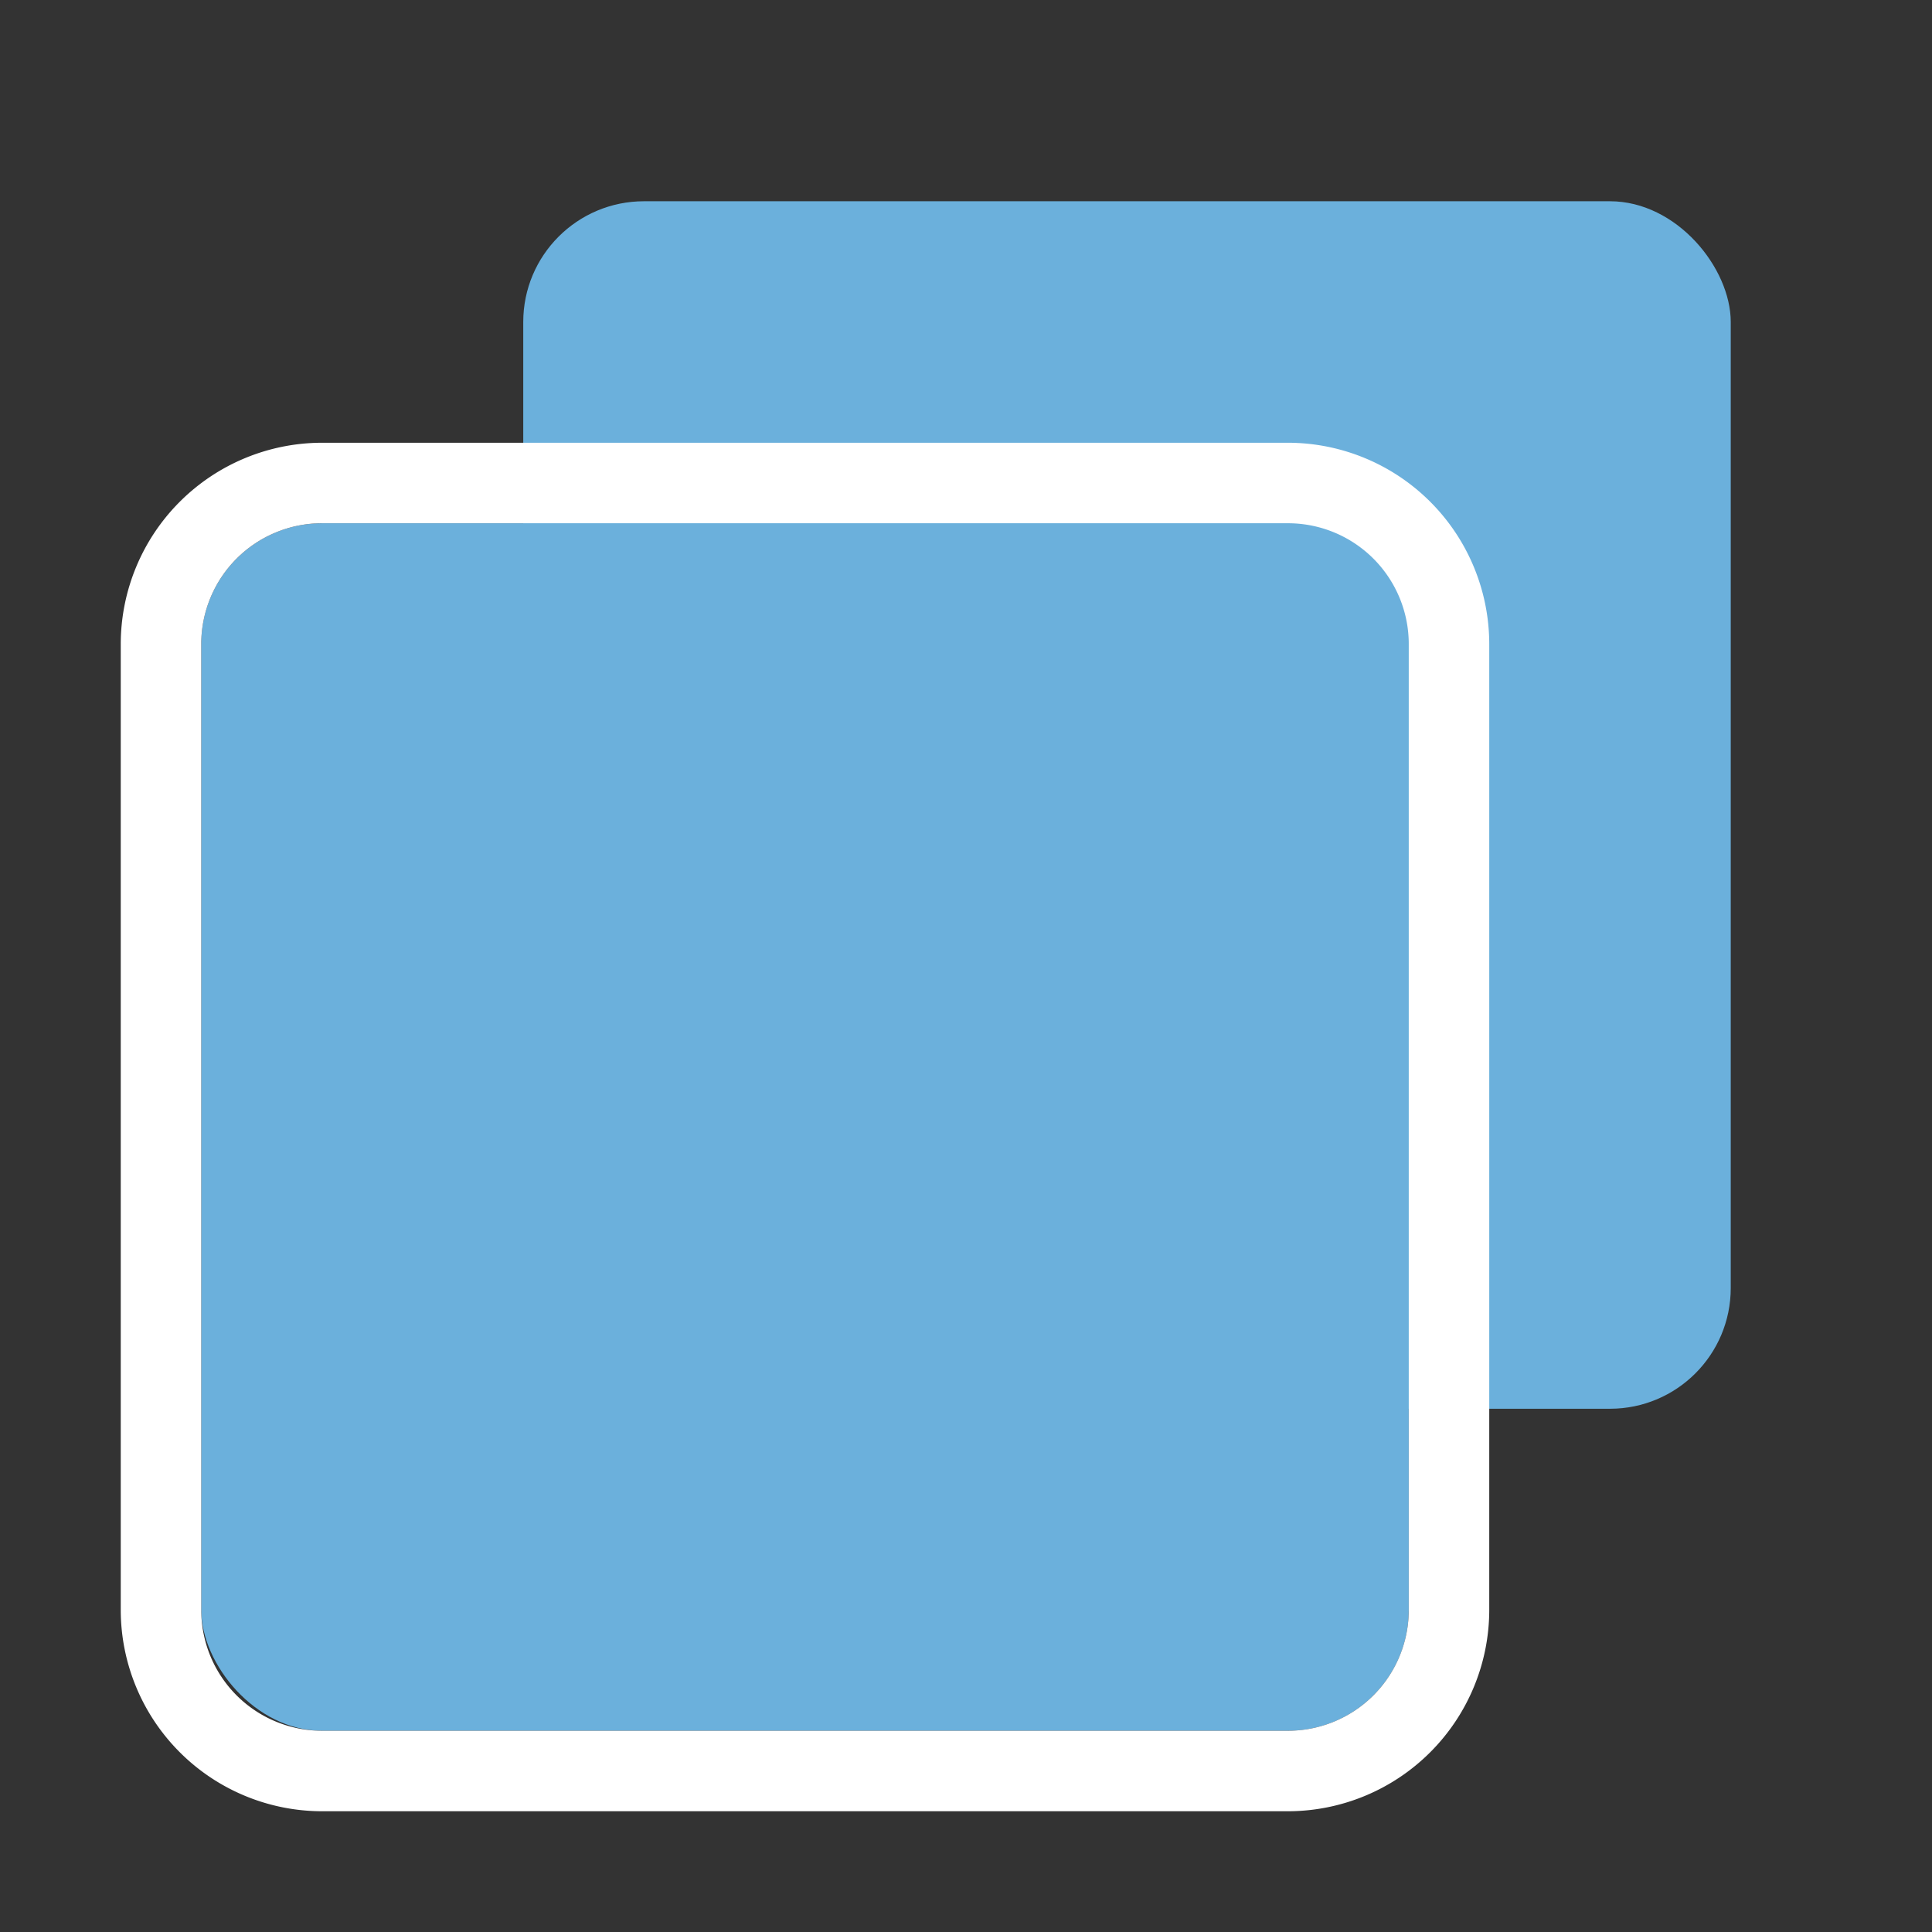
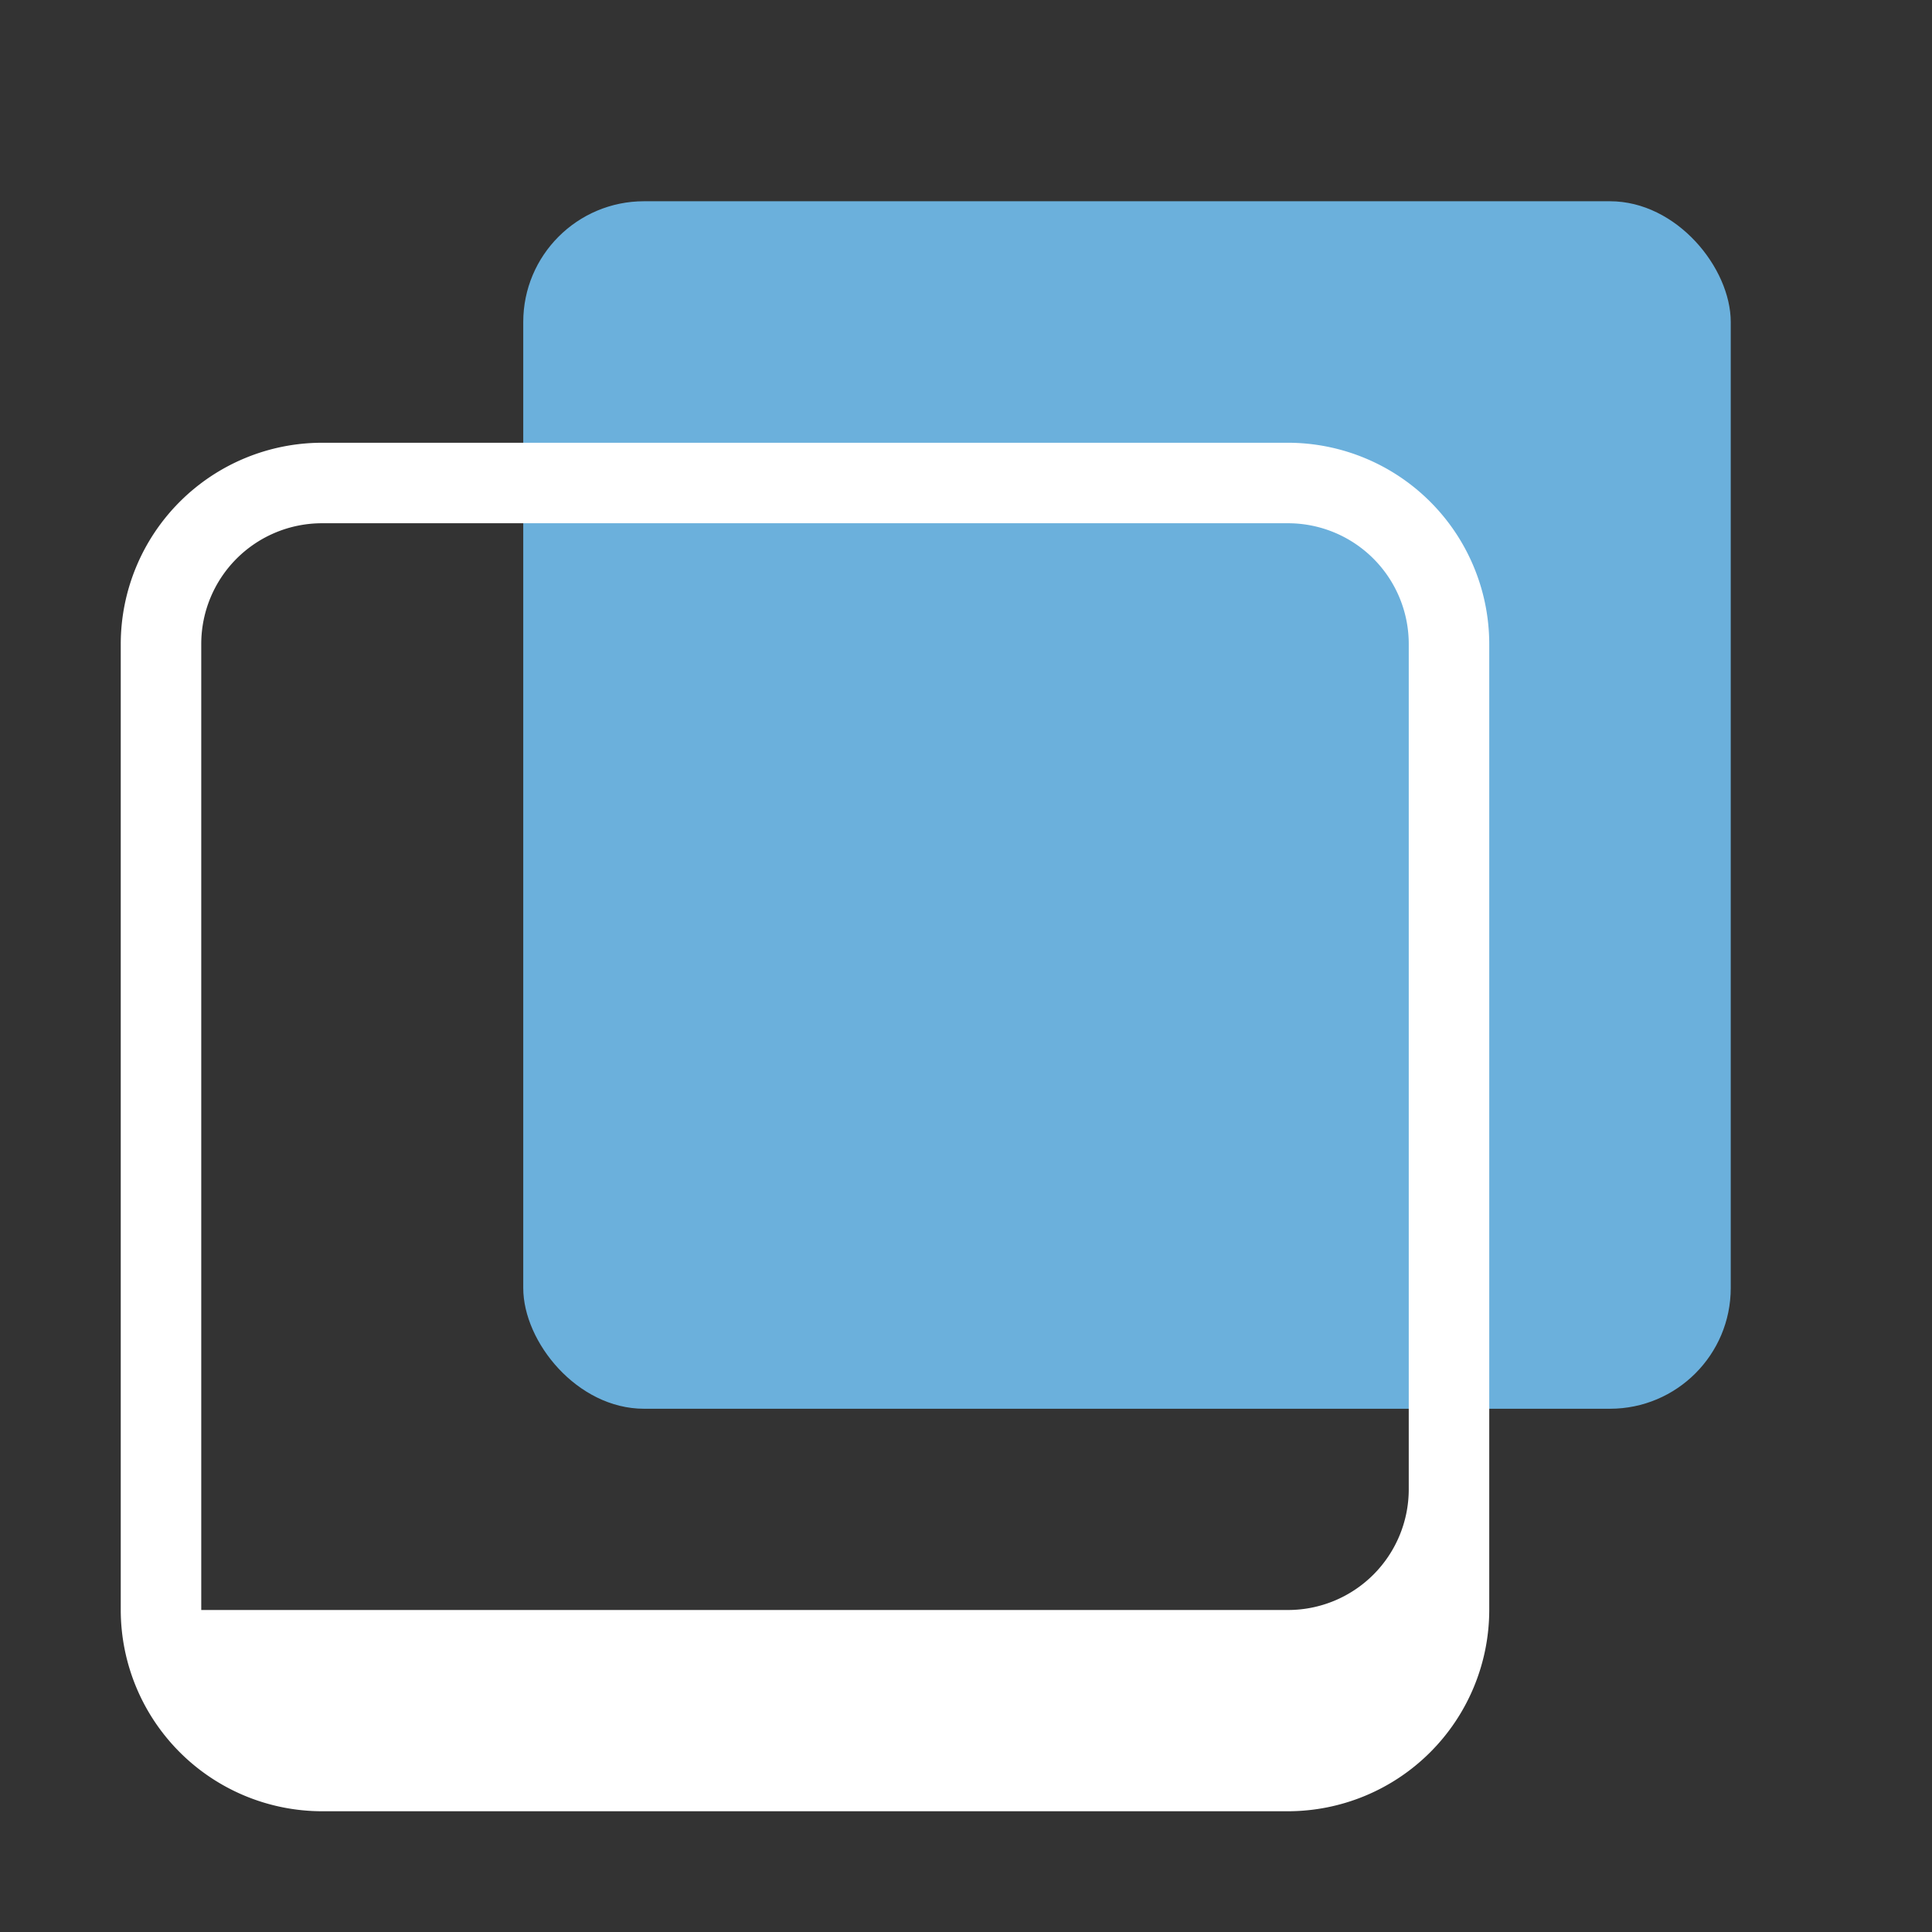
<svg xmlns="http://www.w3.org/2000/svg" width="48" height="48" viewBox="0 0 48 48">
  <rect x="0" y="0" width="48" height="48" fill="#333333" stroke="none" />
  <defs>
    <clipPath id="a">
      <rect width="48" height="48" transform="translate(-4260 18853)" fill="#fff" opacity="0.52" />
    </clipPath>
  </defs>
  <g transform="translate(4260 -18853)" clip-path="url(#a)">
    <g transform="translate(-4194 18712)">
      <rect width="30" height="30" rx="3" transform="translate(-53 146)" fill="#6bb0dc" />
-       <rect width="30" height="30" rx="3" transform="translate(-61 154)" fill="#6bb0dc" />
-       <path d="M3,0A3,3,0,0,0,0,3V27a3,3,0,0,0,3,3H27a3,3,0,0,0,3-3V3a3,3,0,0,0-3-3H3M3-2H27a5.006,5.006,0,0,1,5,5V27a5.006,5.006,0,0,1-5,5H3a5.006,5.006,0,0,1-5-5V3A5.006,5.006,0,0,1,3-2Z" transform="translate(-61 154)" fill="#fff" />
+       <path d="M3,0A3,3,0,0,0,0,3V27H27a3,3,0,0,0,3-3V3a3,3,0,0,0-3-3H3M3-2H27a5.006,5.006,0,0,1,5,5V27a5.006,5.006,0,0,1-5,5H3a5.006,5.006,0,0,1-5-5V3A5.006,5.006,0,0,1,3-2Z" transform="translate(-61 154)" fill="#fff" />
    </g>
  </g>
</svg>